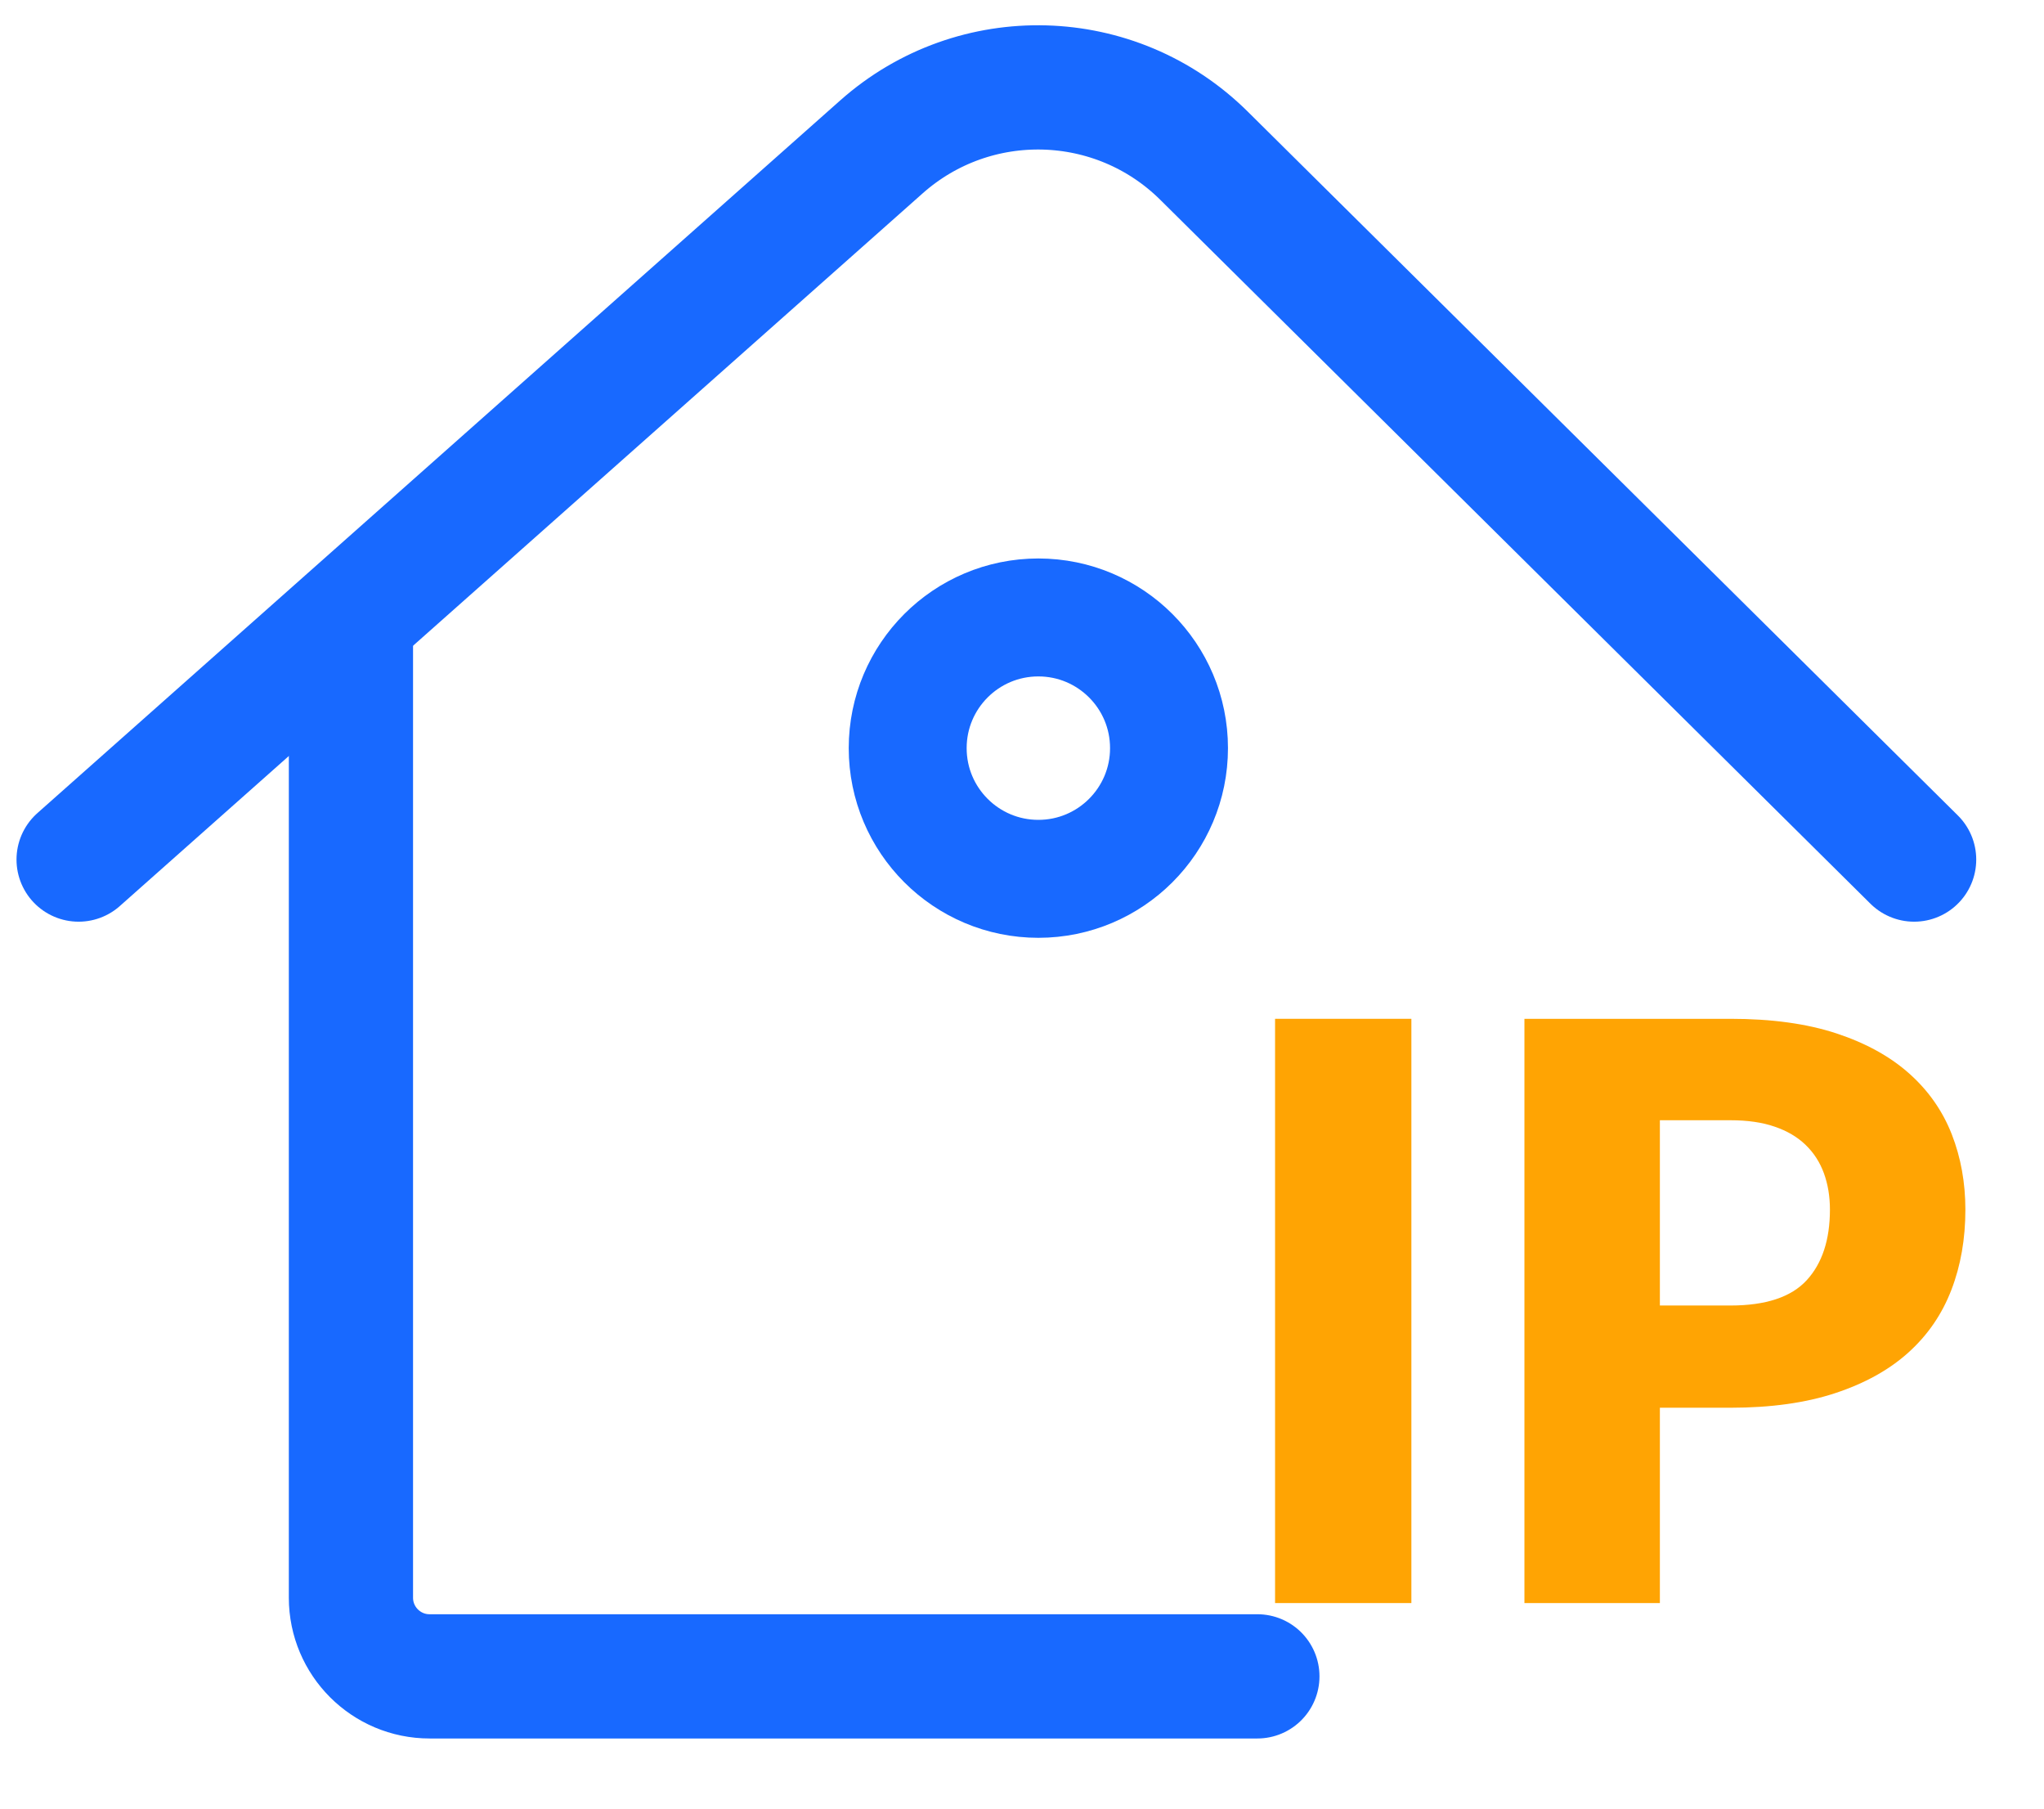
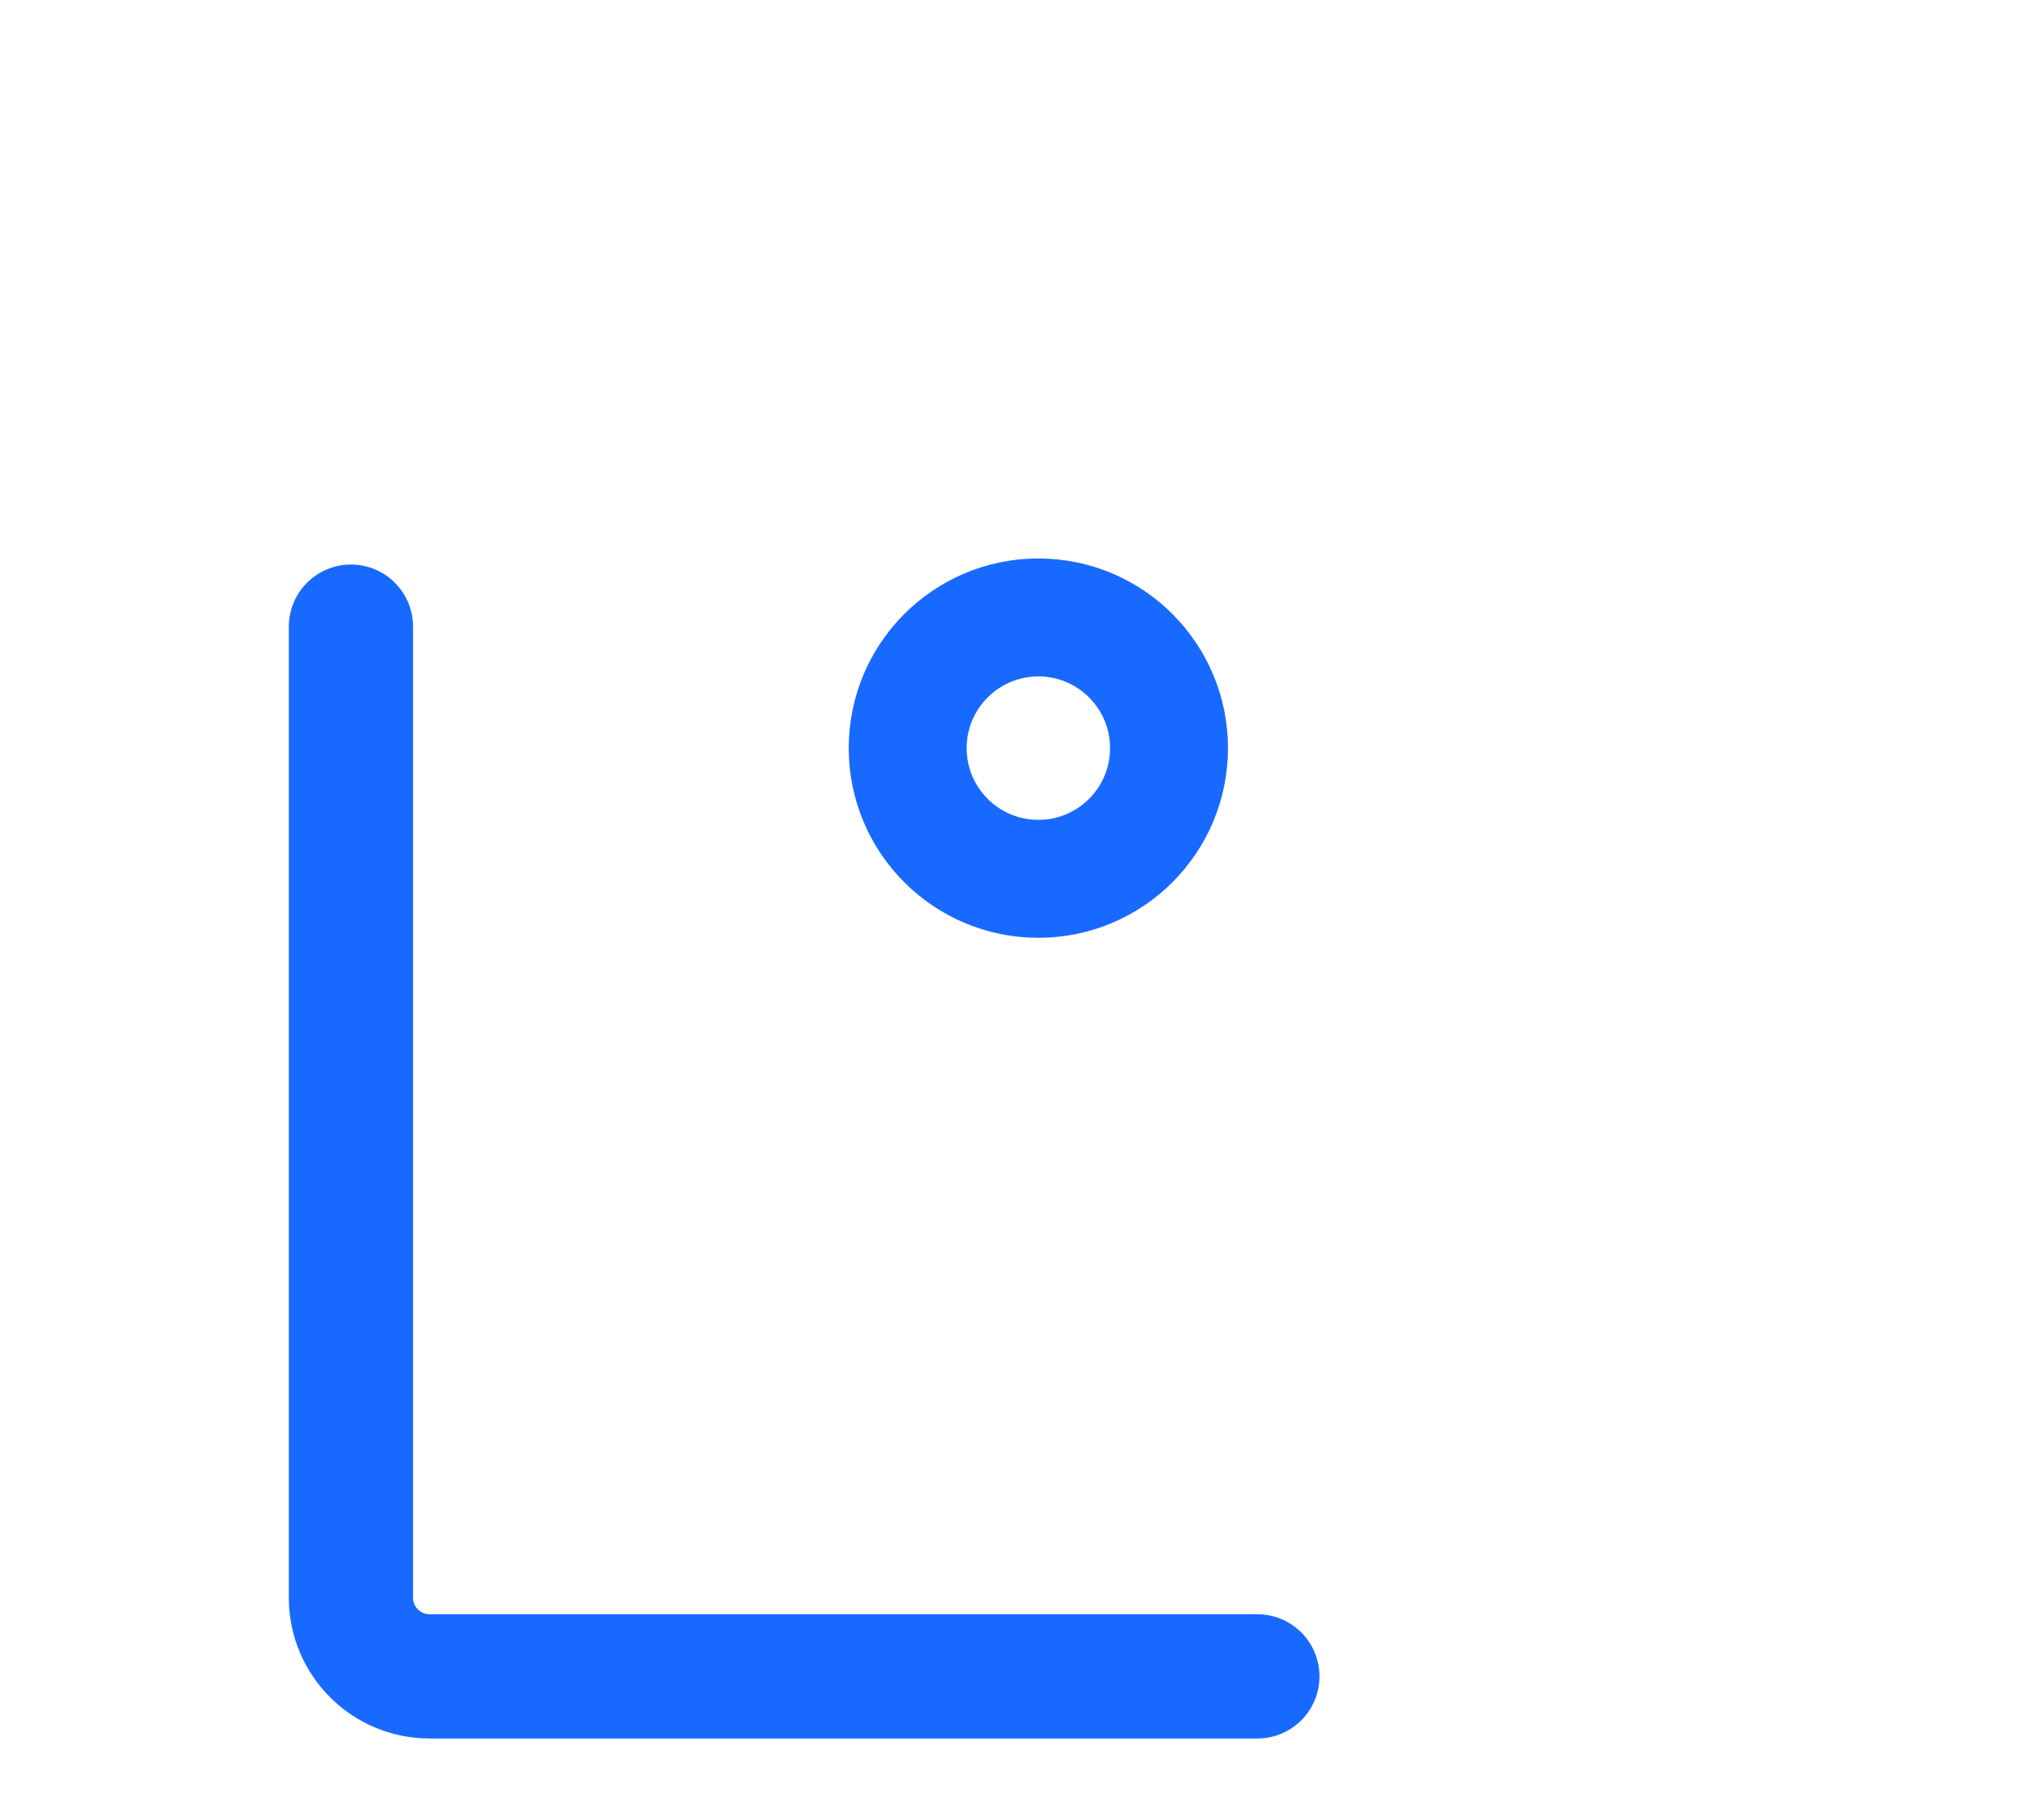
<svg xmlns="http://www.w3.org/2000/svg" width="26px" height="23px" viewBox="0 0 26 23" version="1.1">
  <title />
  <g stroke="none" stroke-width="1" fill="none" fill-rule="evenodd">
    <g transform="translate(-838, -110)">
      <g transform="translate(839, 110)">
-         <path d="M0,10.931 L10.213,1.867 C11.397,0.817 13.193,0.867 14.316,1.981 L23.348,10.931 L23.348,10.931" stroke="#1869FF" stroke-width="1.58" stroke-linecap="round" stroke-linejoin="round" />
        <circle stroke="#1869FF" stroke-width="1.5" cx="12.208" cy="9.514" r="1.662" />
        <path d="M14.994,21.318 L4.464,21.318 C3.912,21.318 3.464,20.87 3.464,20.318 L3.464,7.969 L3.464,7.969" stroke="#1869FF" stroke-width="1.58" stroke-linecap="round" stroke-linejoin="round" />
        <g transform="translate(15.219, 12.956)" fill="#FFA403" fill-rule="nonzero">
-           <polygon points="1.734 7.43 0 7.43 0 0 1.734 0" />
-           <path d="M5.793,3.646 C6.242,3.646 6.565,3.539 6.762,3.325 C6.959,3.111 7.058,2.811 7.058,2.427 C7.058,2.257 7.032,2.103 6.981,1.963 C6.93,1.824 6.853,1.704 6.749,1.604 C6.645,1.503 6.514,1.426 6.356,1.372 C6.198,1.317 6.01,1.29 5.793,1.29 L4.895,1.29 L4.895,3.646 L5.793,3.646 Z M5.793,0 C6.316,0 6.766,0.062 7.142,0.186 C7.517,0.31 7.827,0.481 8.07,0.699 C8.313,0.916 8.492,1.173 8.608,1.469 C8.723,1.764 8.781,2.084 8.781,2.427 C8.781,2.798 8.722,3.138 8.603,3.447 C8.484,3.757 8.302,4.022 8.057,4.243 C7.812,4.464 7.502,4.636 7.126,4.76 C6.751,4.884 6.306,4.946 5.793,4.946 L4.895,4.946 L4.895,7.43 L3.172,7.43 L3.172,0 L5.793,0 Z" />
-         </g>
+           </g>
      </g>
    </g>
  </g>
</svg>